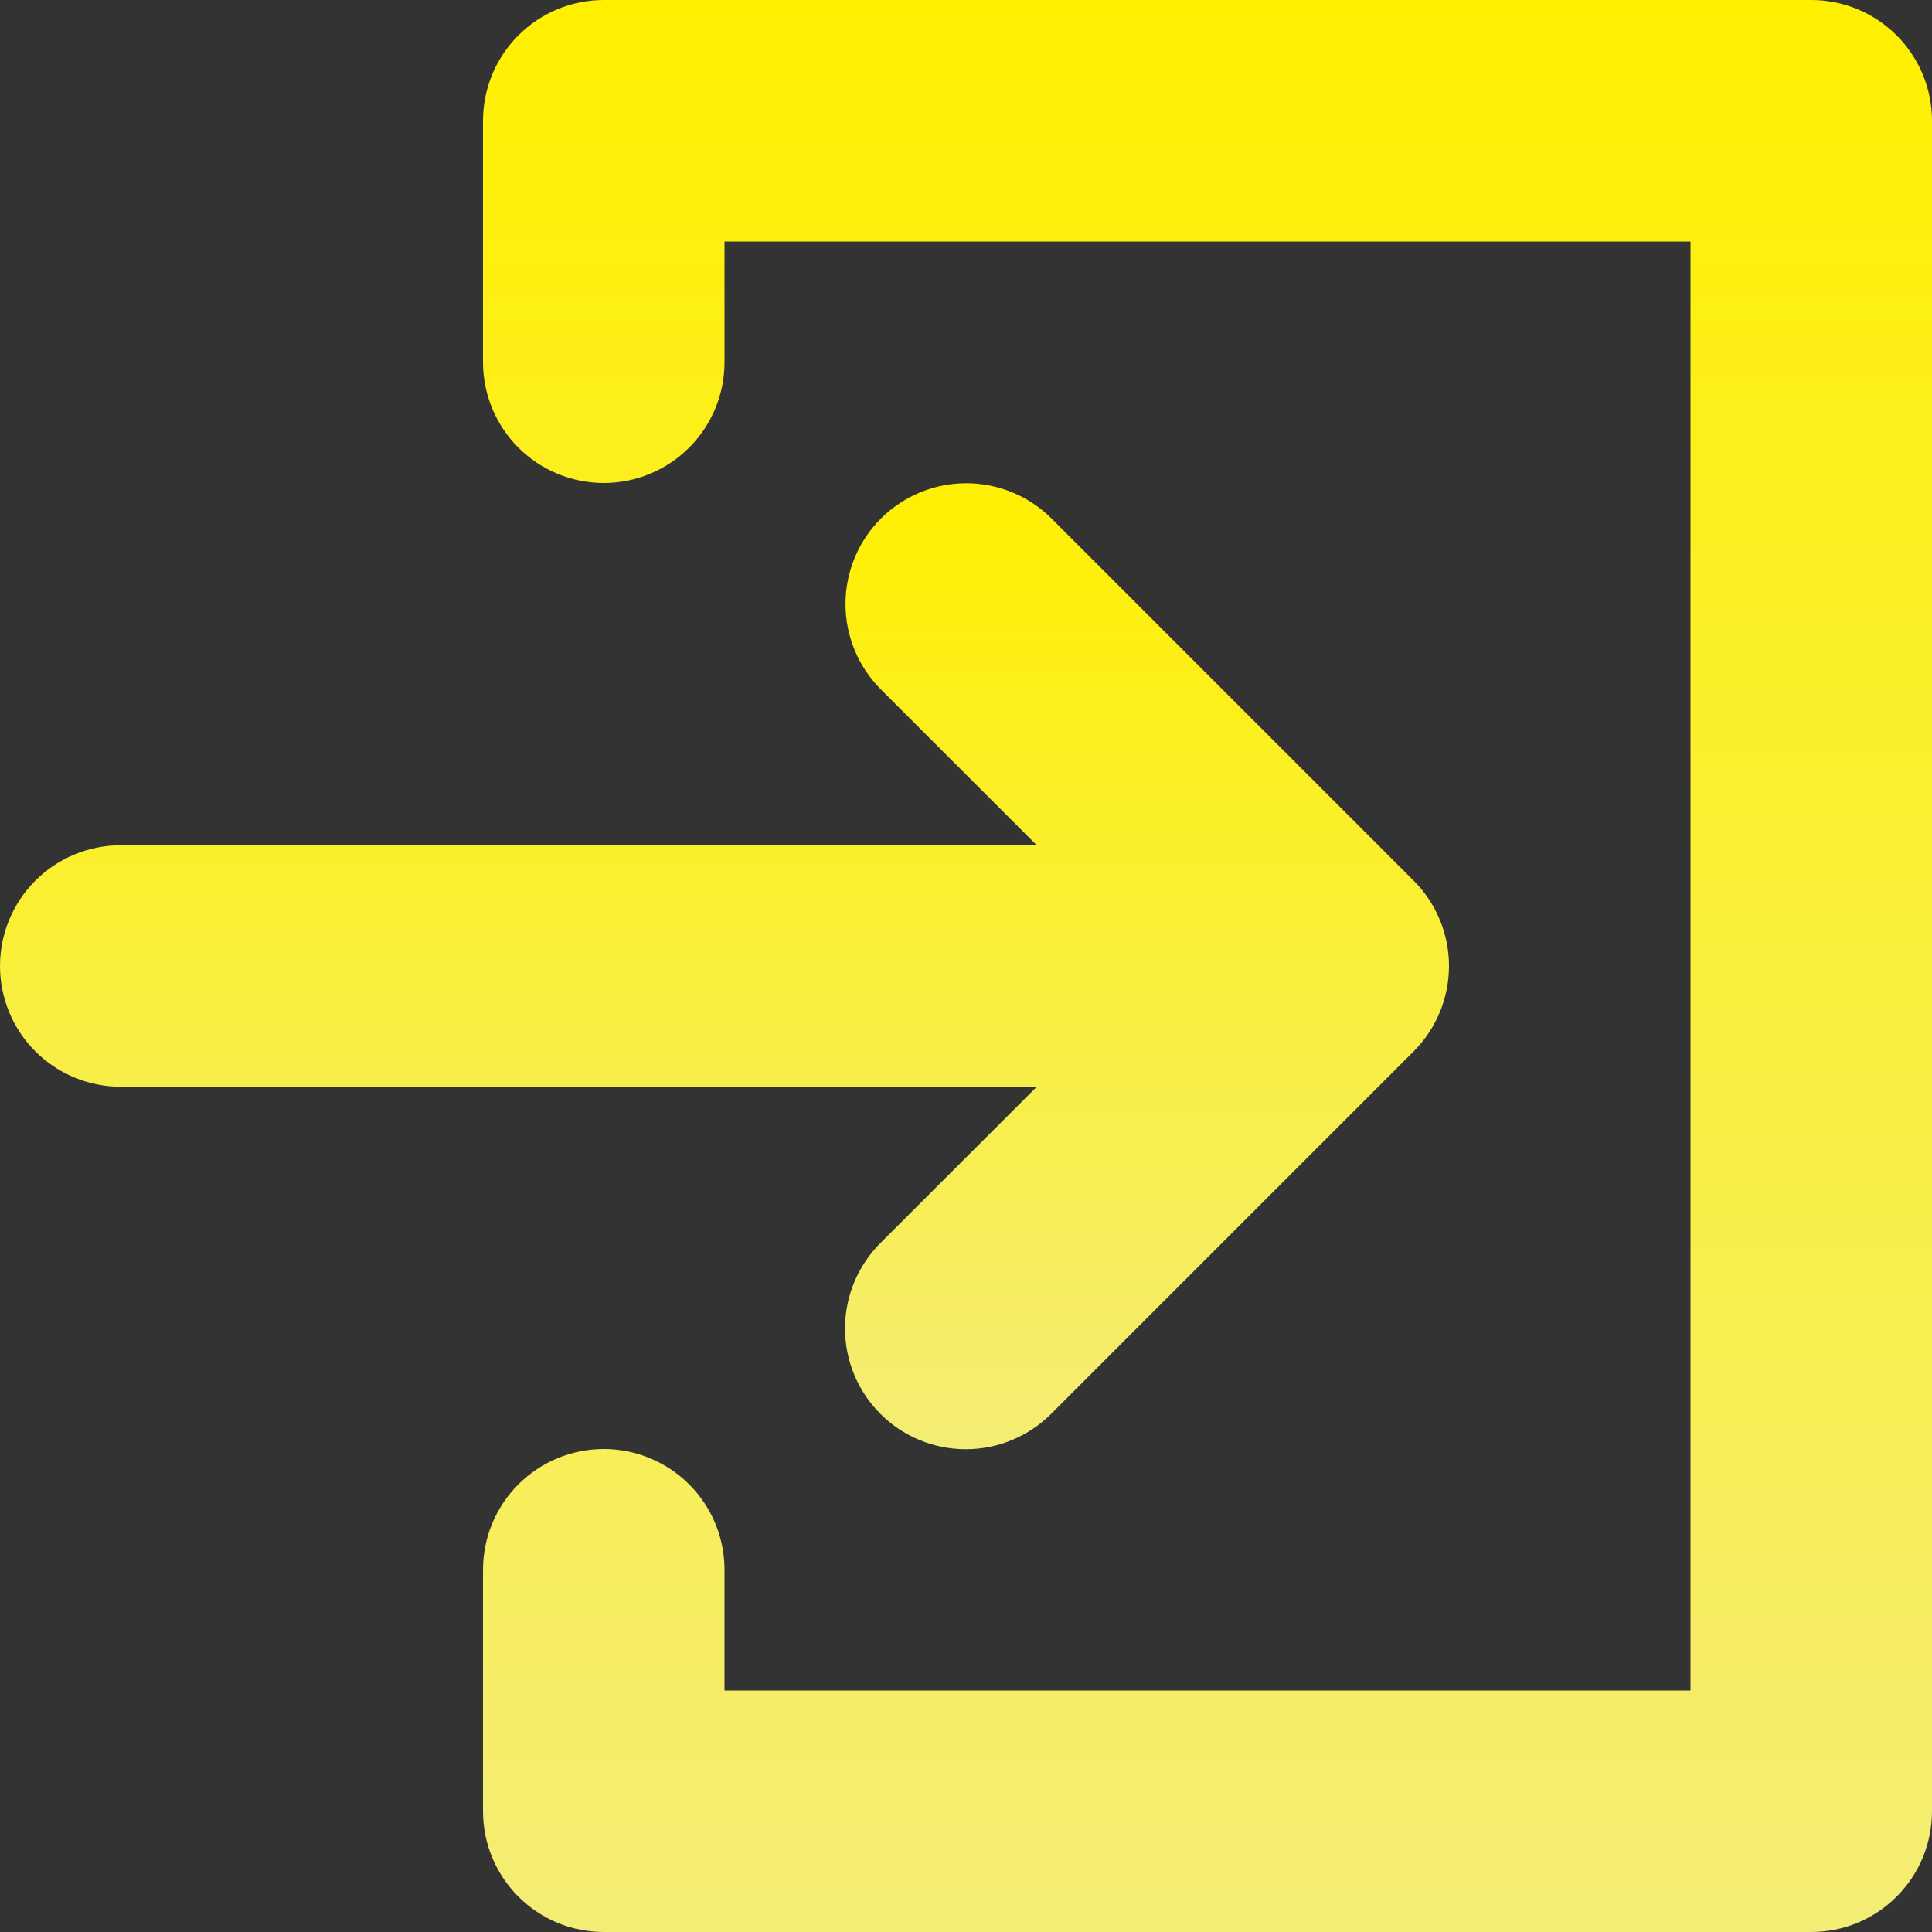
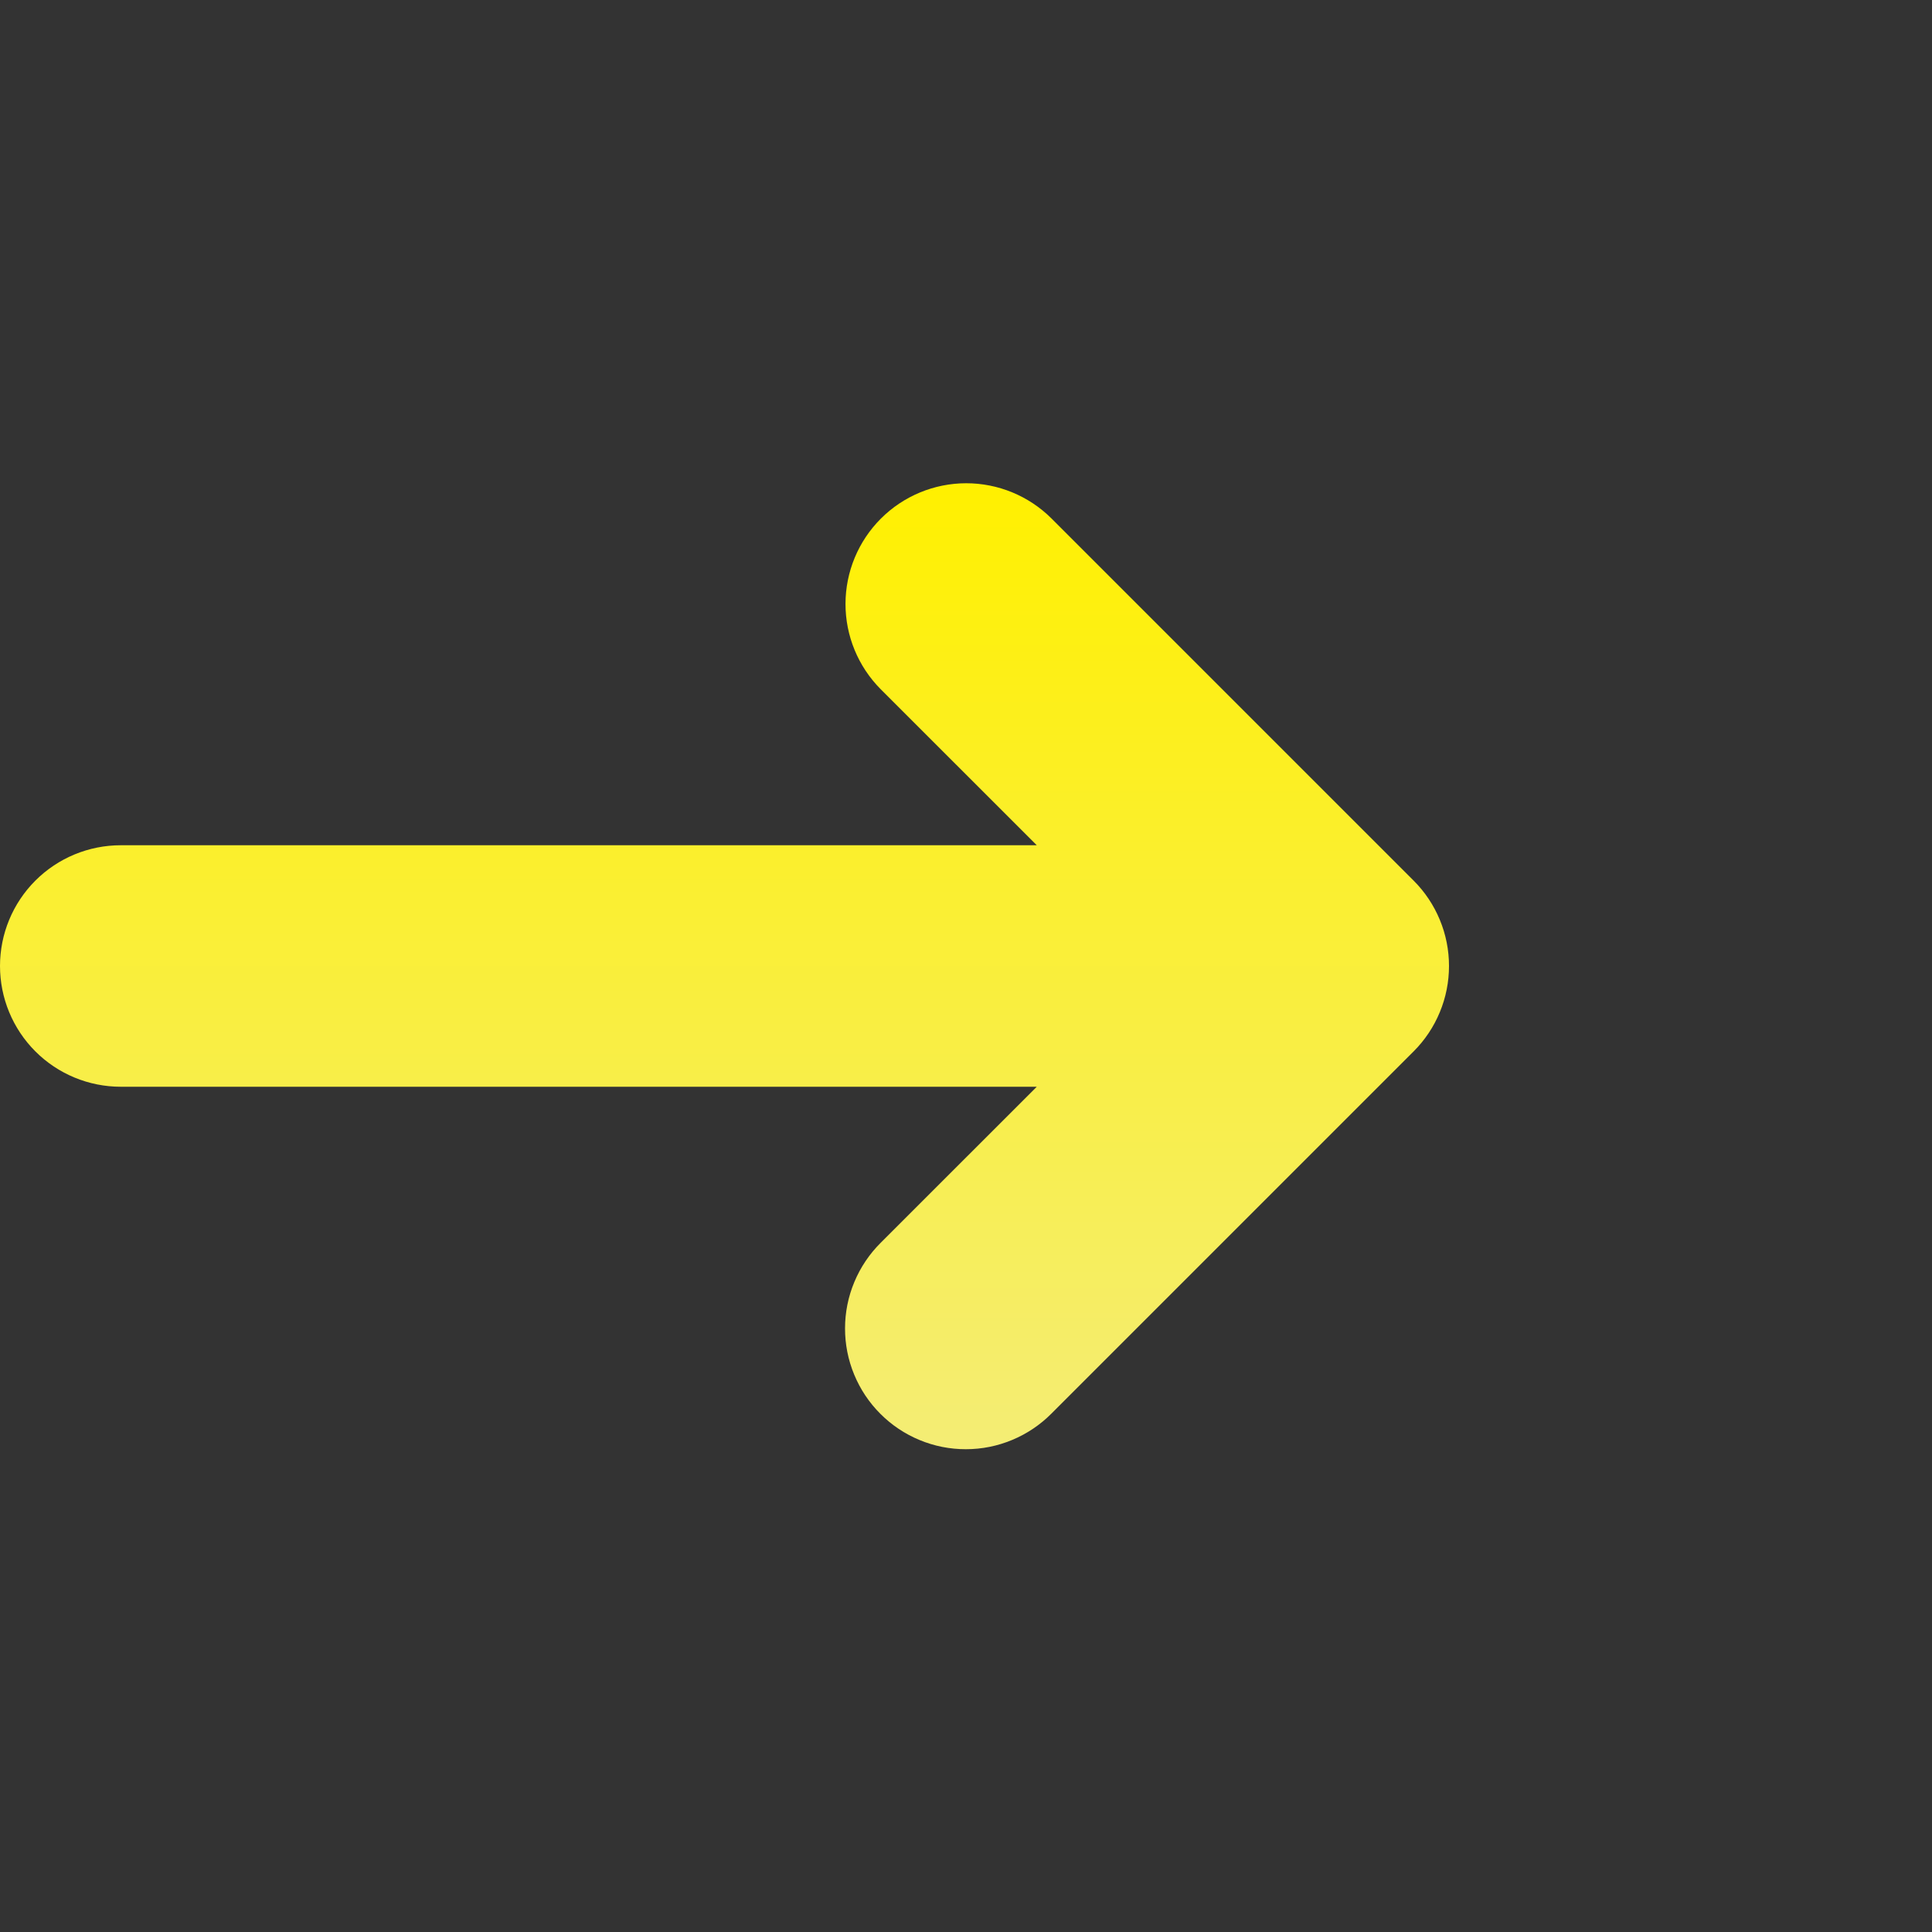
<svg xmlns="http://www.w3.org/2000/svg" width="46" height="46" viewBox="0 0 46 46" fill="none">
  <rect x="0" y="0" width="46" height="46" fill="#333333" stroke="none" />
  <path d="M20.967 29.592C20.699 29.859 20.486 30.176 20.341 30.525C20.195 30.874 20.12 31.248 20.12 31.627C20.119 32.005 20.193 32.379 20.338 32.729C20.482 33.078 20.694 33.396 20.962 33.663C21.229 33.931 21.547 34.143 21.896 34.287C22.246 34.432 22.62 34.506 22.998 34.505C23.377 34.505 23.751 34.43 24.1 34.284C24.449 34.139 24.766 33.926 25.033 33.658L33.658 25.033C33.925 24.766 34.137 24.449 34.281 24.1C34.426 23.751 34.5 23.378 34.5 23C34.5 22.622 34.426 22.248 34.281 21.9C34.137 21.551 33.925 21.234 33.658 20.967L25.033 12.342C24.493 11.806 23.763 11.505 23.002 11.506C22.241 11.507 21.511 11.81 20.973 12.348C20.435 12.886 20.132 13.616 20.131 14.377C20.13 15.138 20.431 15.868 20.967 16.408L24.685 20.125H2.875C2.112 20.125 1.381 20.428 0.842 20.967C0.303 21.506 0 22.237 0 23C0 23.762 0.303 24.494 0.842 25.033C1.381 25.572 2.112 25.875 2.875 25.875H24.685L20.967 29.592Z" fill="url(#paint0_linear_155_7)" />
-   <path d="M43.125 4.62163e-07H14.375C13.997 -0 13.623 0.074 13.274 0.218C12.926 0.363 12.609 0.575 12.342 0.842C12.075 1.109 11.863 1.426 11.718 1.775C11.574 2.123 11.5 2.497 11.5 2.875V8.625C11.5 9.387 11.803 10.119 12.342 10.658C12.881 11.197 13.613 11.5 14.375 11.5C15.137 11.5 15.869 11.197 16.408 10.658C16.947 10.119 17.25 9.387 17.25 8.625V5.75H40.25V40.25H17.25V37.375C17.25 36.612 16.947 35.881 16.408 35.342C15.869 34.803 15.137 34.5 14.375 34.5C13.613 34.5 12.881 34.803 12.342 35.342C11.803 35.881 11.5 36.612 11.5 37.375V43.125C11.5 43.503 11.574 43.877 11.718 44.225C11.863 44.574 12.075 44.891 12.342 45.158C12.609 45.425 12.926 45.637 13.274 45.782C13.623 45.926 13.997 46 14.375 46H43.125C43.503 46 43.877 45.926 44.225 45.782C44.574 45.637 44.891 45.425 45.158 45.158C45.425 44.891 45.637 44.574 45.782 44.225C45.926 43.877 46 43.503 46 43.125V2.875C46 2.497 45.926 2.123 45.782 1.775C45.637 1.426 45.425 1.109 45.158 0.842C44.891 0.575 44.574 0.363 44.225 0.218C43.877 0.074 43.503 -0 43.125 4.62163e-07Z" fill="url(#paint1_linear_155_7)" />
  <defs>
    <linearGradient id="paint0_linear_155_7" x1="17.25" y1="11.506" x2="17.25" y2="34.505" gradientUnits="userSpaceOnUse">
      <stop stop-color="#FFF000" />
      <stop offset="1" stop-color="#F4ED75" />
    </linearGradient>
    <linearGradient id="paint1_linear_155_7" x1="28.75" y1="0" x2="28.75" y2="46" gradientUnits="userSpaceOnUse">
      <stop stop-color="#FFF000" />
      <stop offset="1" stop-color="#F4ED75" />
    </linearGradient>
  </defs>
</svg>